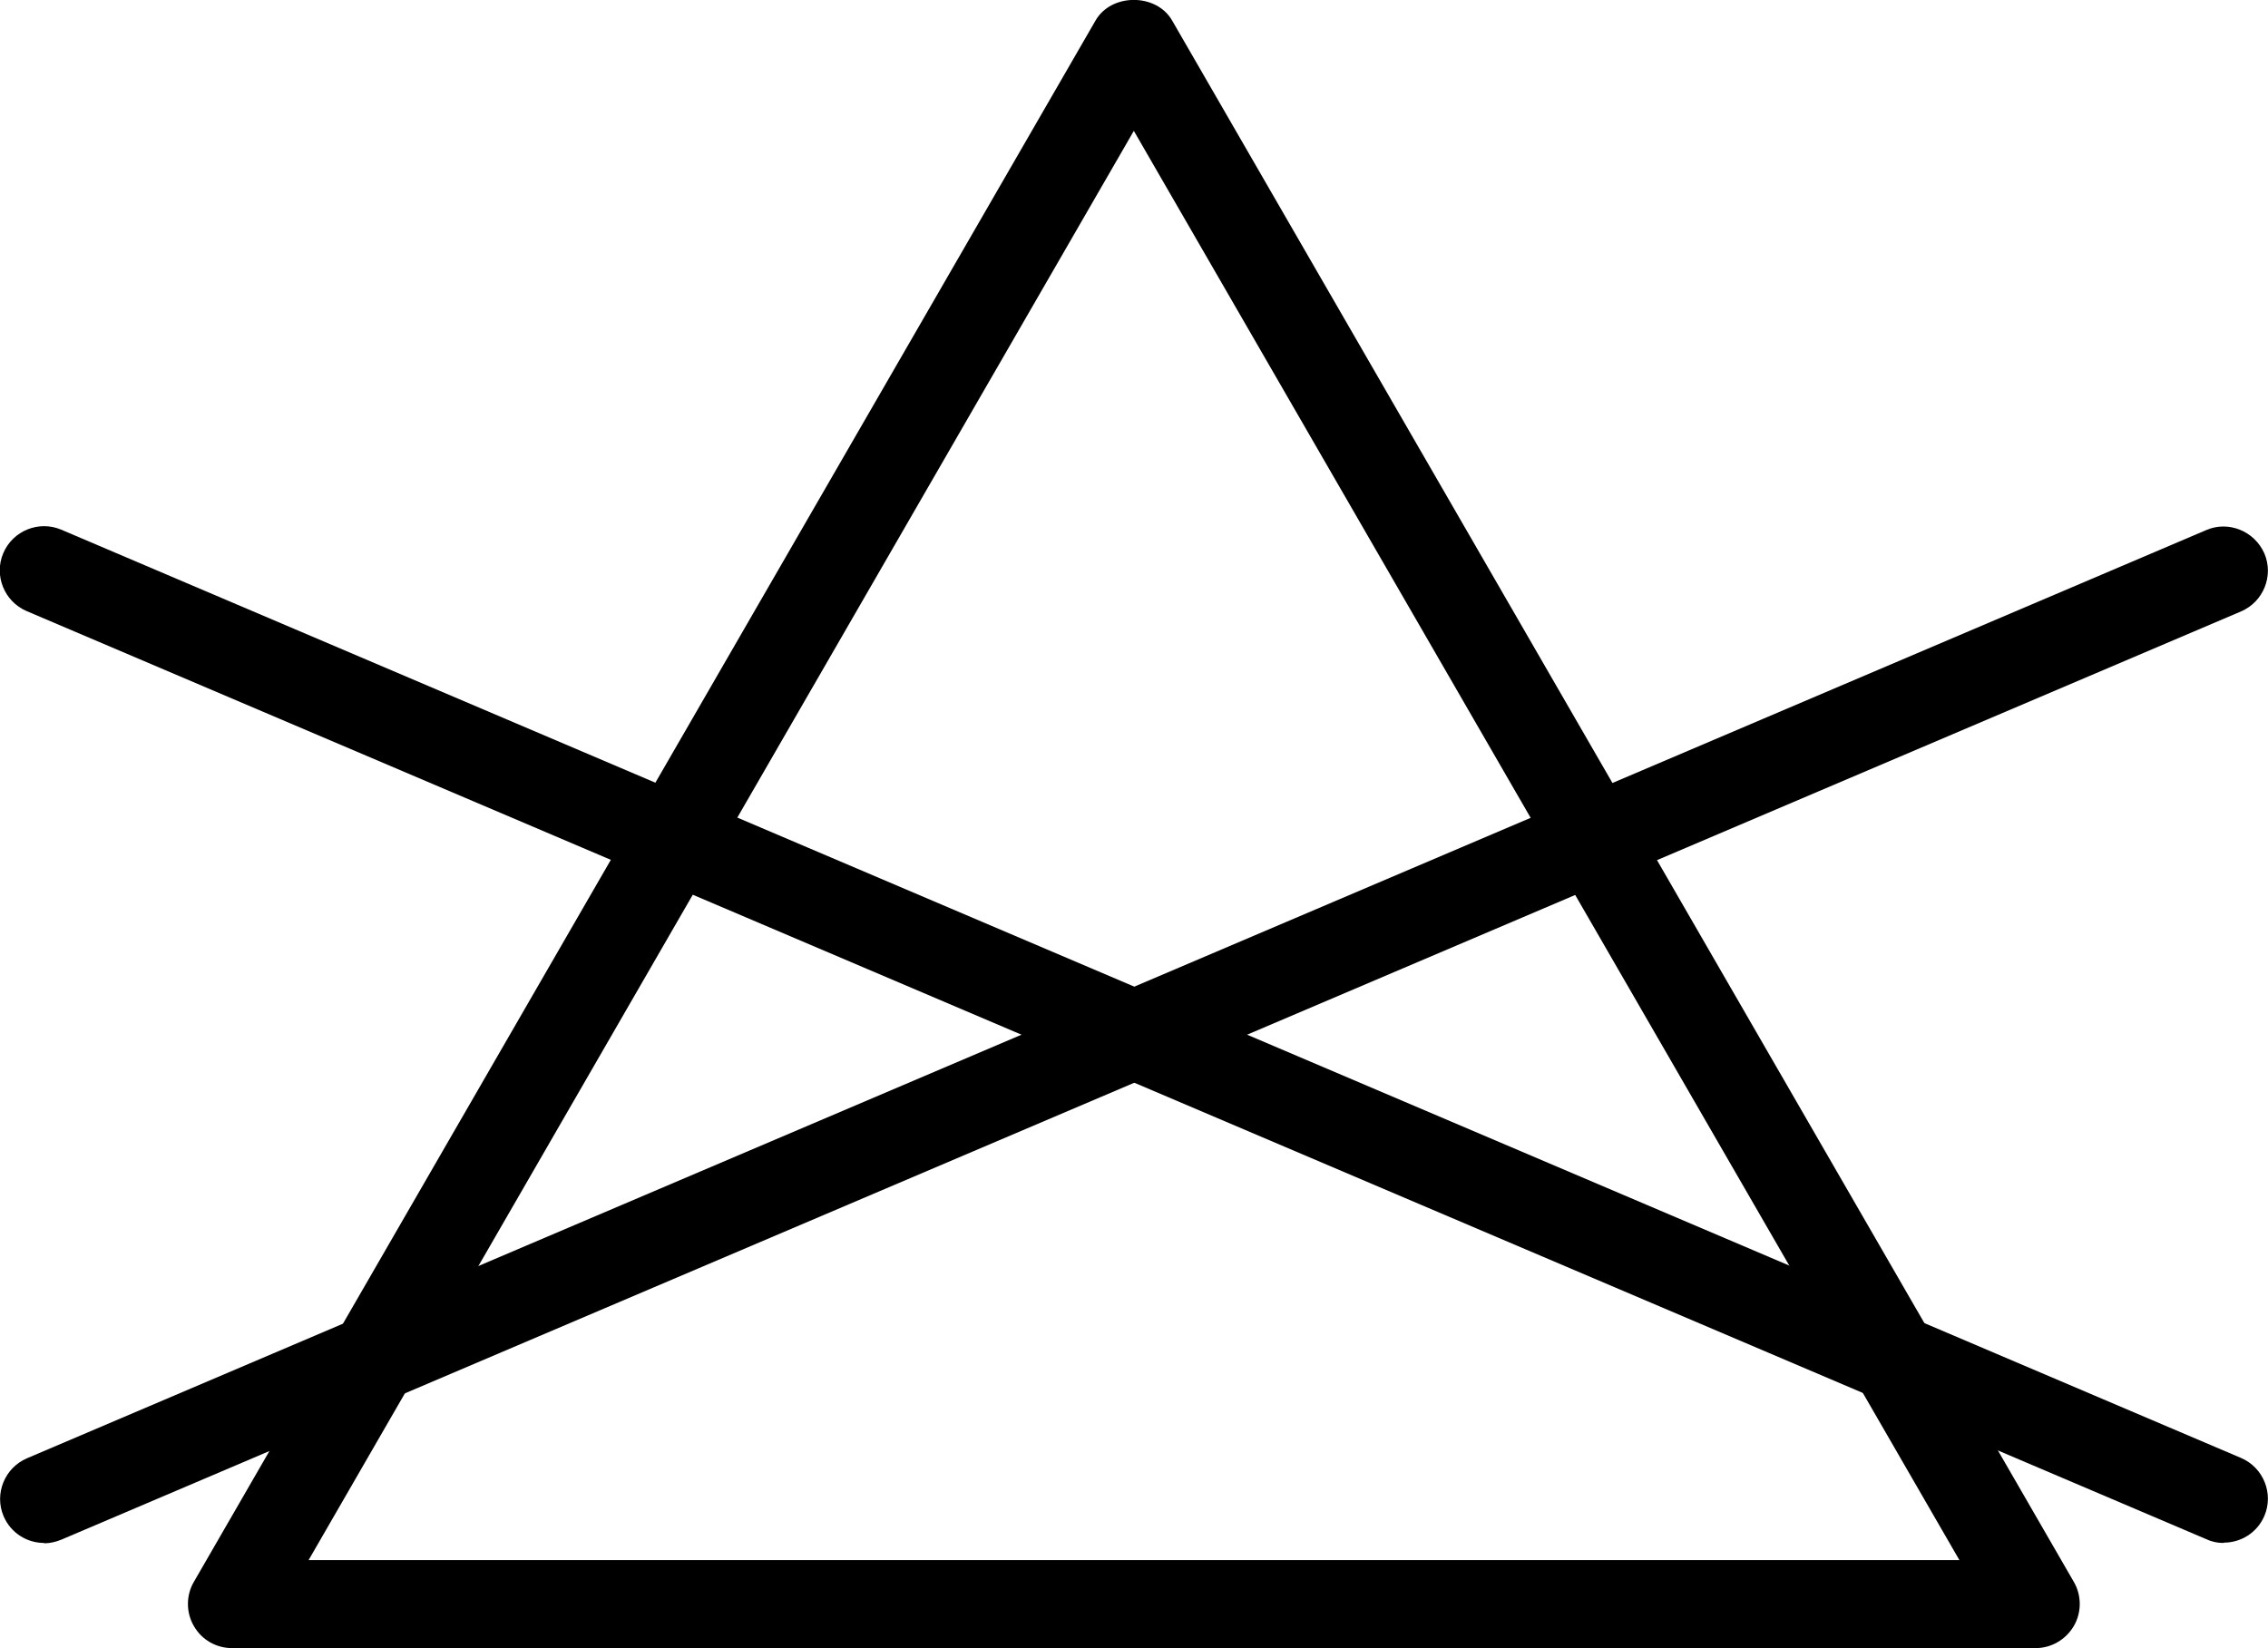
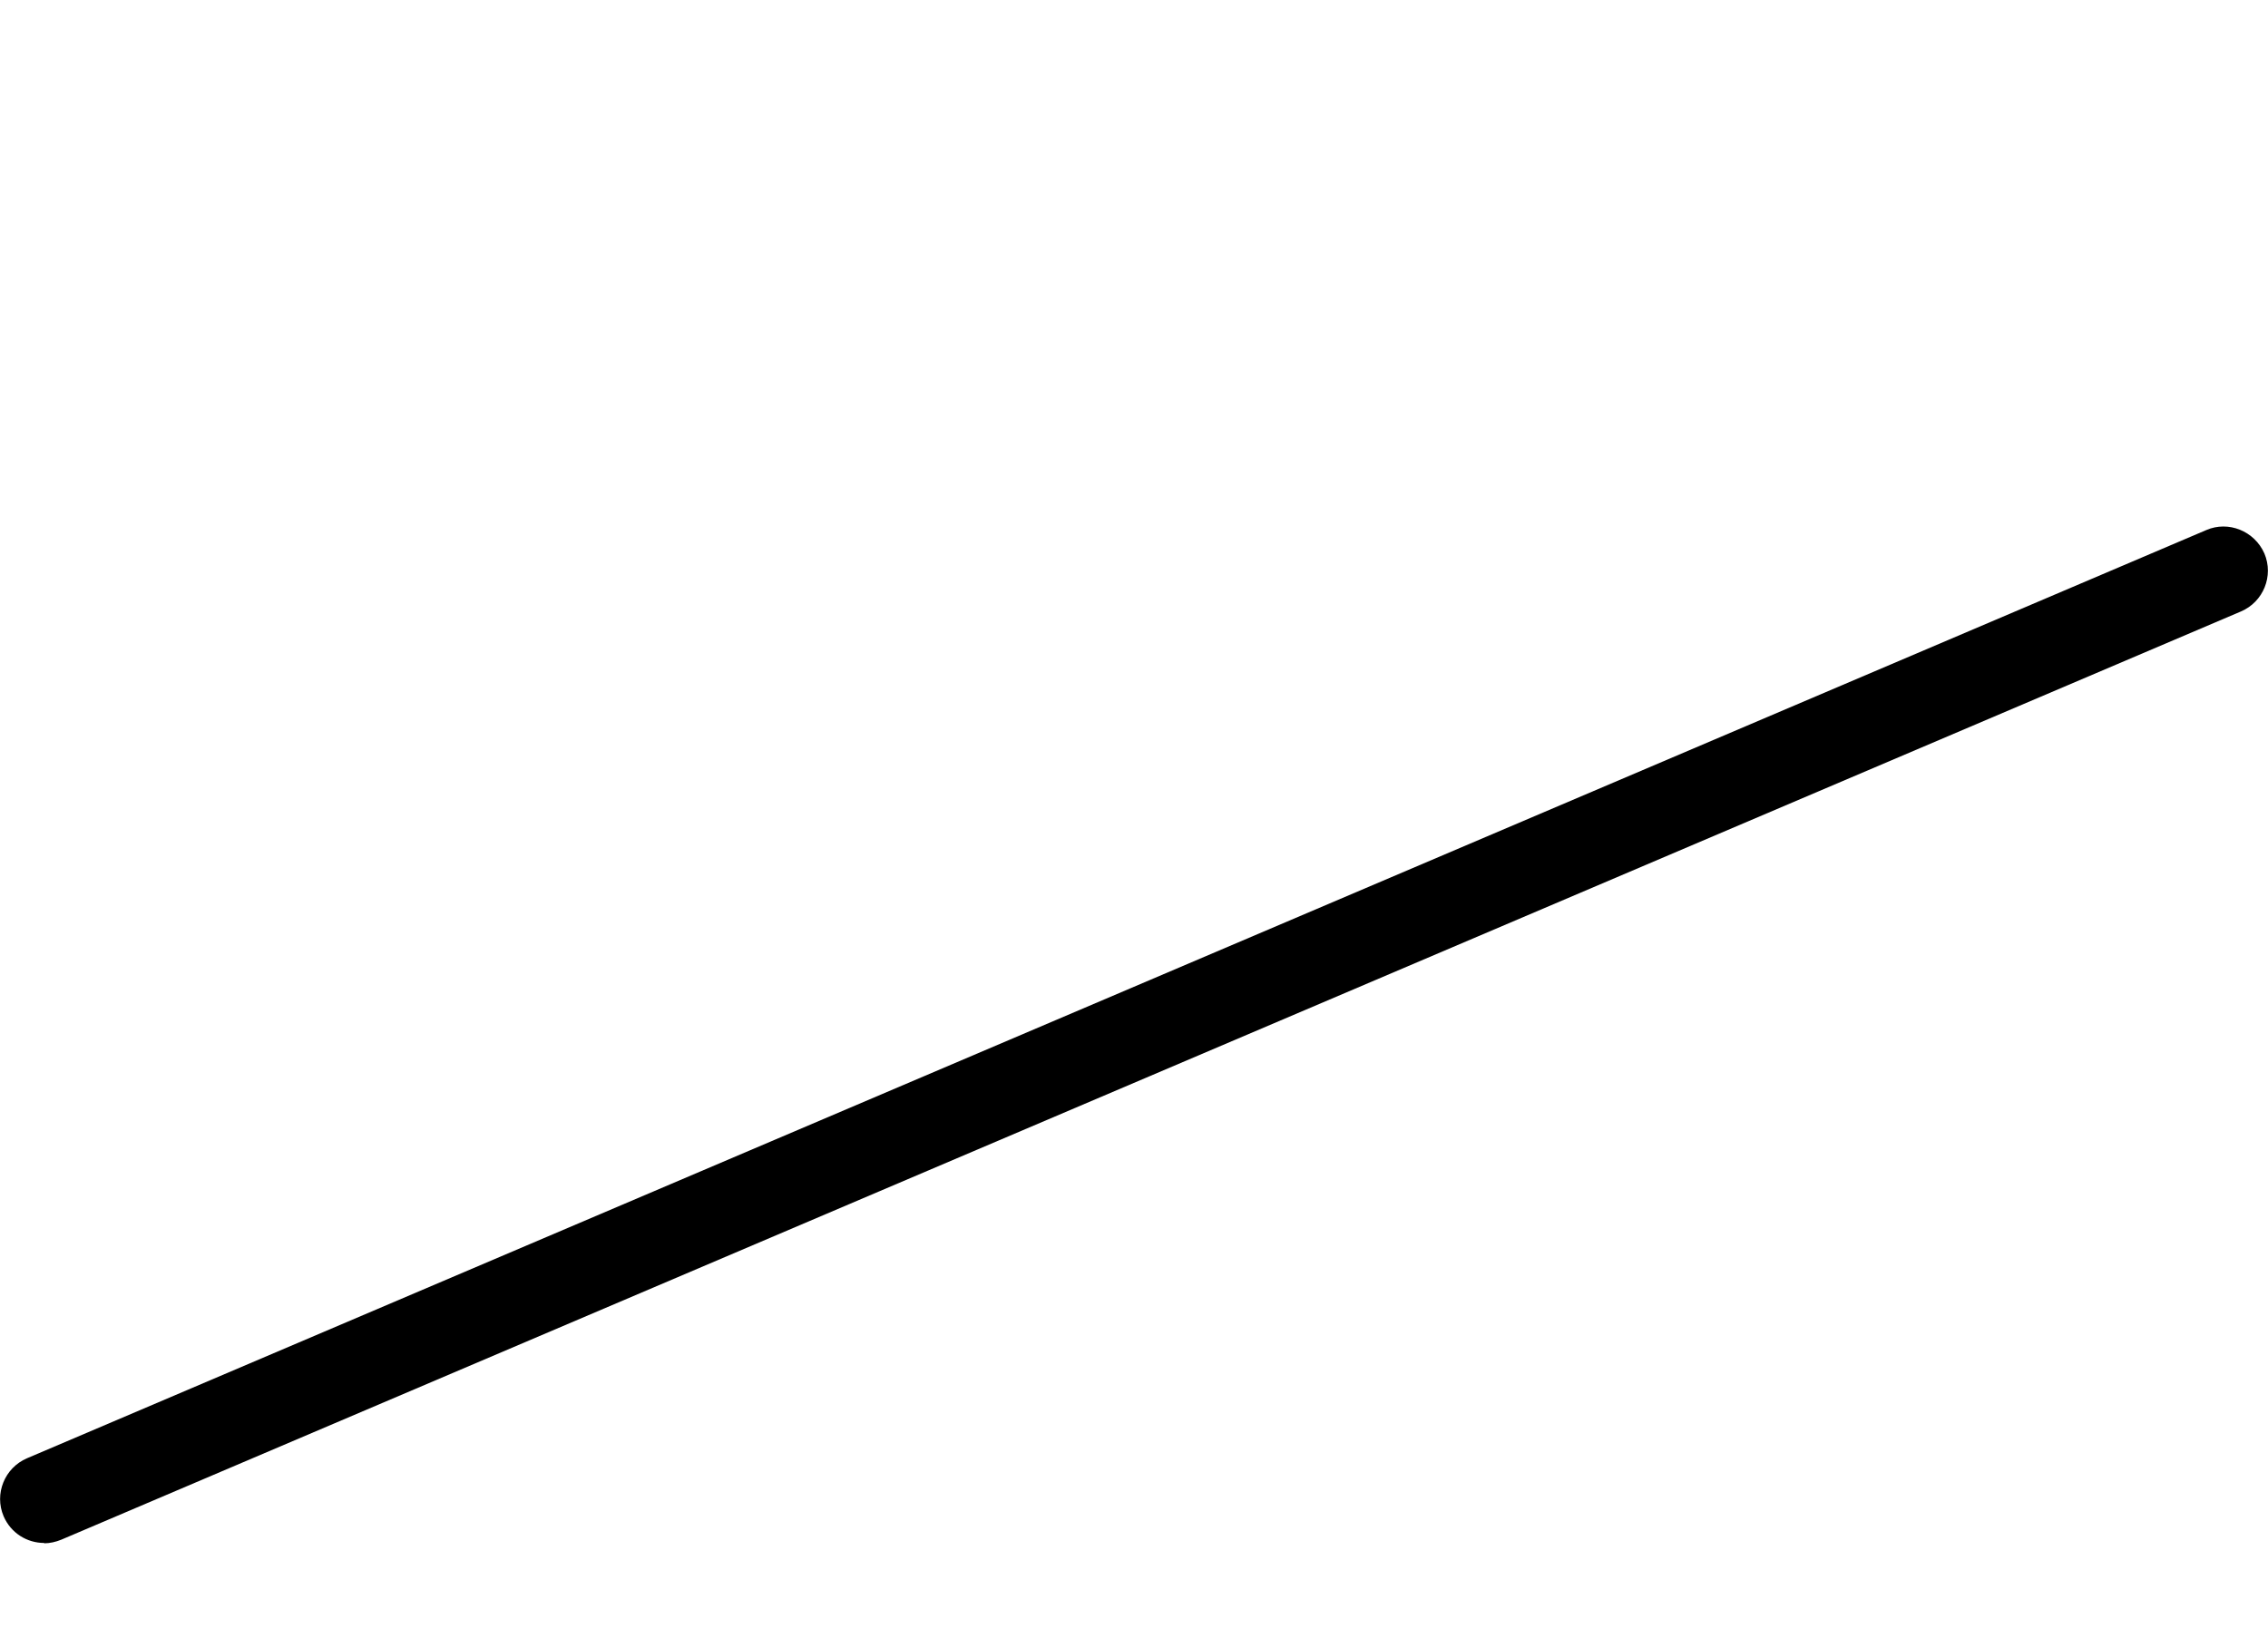
<svg xmlns="http://www.w3.org/2000/svg" id="katman_2" data-name="katman 2" viewBox="0 0 68.79 50">
  <g id="katman_1" data-name="katman 1">
    <g>
-       <path d="M61.74,50H7.04c-.48,0-.92-.25-1.16-.67-.24-.41-.24-.93,0-1.34L33.23,.62c.48-.83,1.84-.83,2.32,0l27.35,47.37c.24,.41,.24,.93,0,1.34-.24,.41-.68,.67-1.16,.67Zm-52.38-2.67H59.43L34.39,3.97,9.36,47.33Z" />
-       <path d="M67.45,46.81c-.18,0-.35-.03-.52-.11L.81,18.54c-.68-.29-1-1.08-.71-1.76,.29-.68,1.08-1,1.76-.71l66.11,28.16c.68,.29,1,1.08,.71,1.76-.22,.51-.71,.81-1.23,.81Z" />
      <path d="M1.34,46.81c-.52,0-1.01-.3-1.23-.81-.29-.68,.03-1.47,.71-1.76L66.92,16.08c.67-.29,1.46,.03,1.76,.71,.29,.68-.03,1.47-.71,1.76L1.86,46.71c-.17,.07-.35,.11-.52,.11Z" />
    </g>
  </g>
</svg>